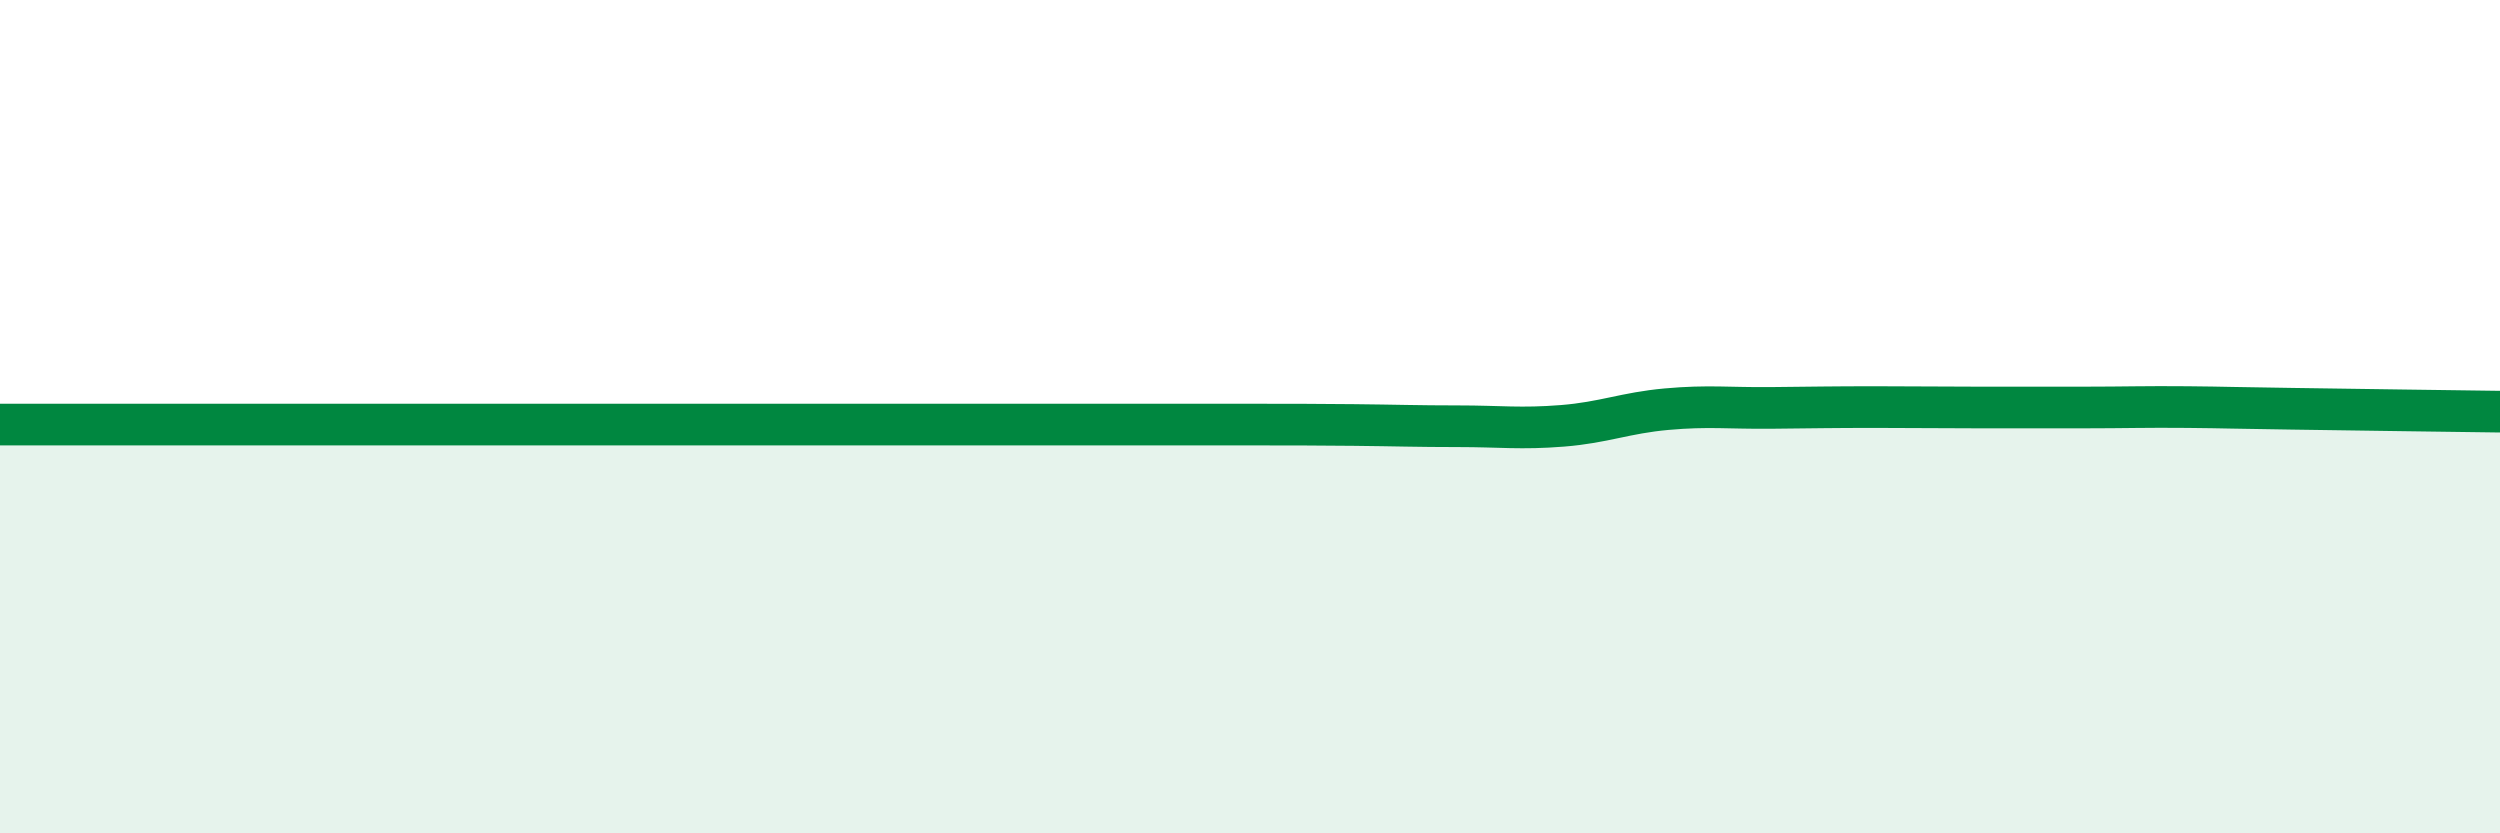
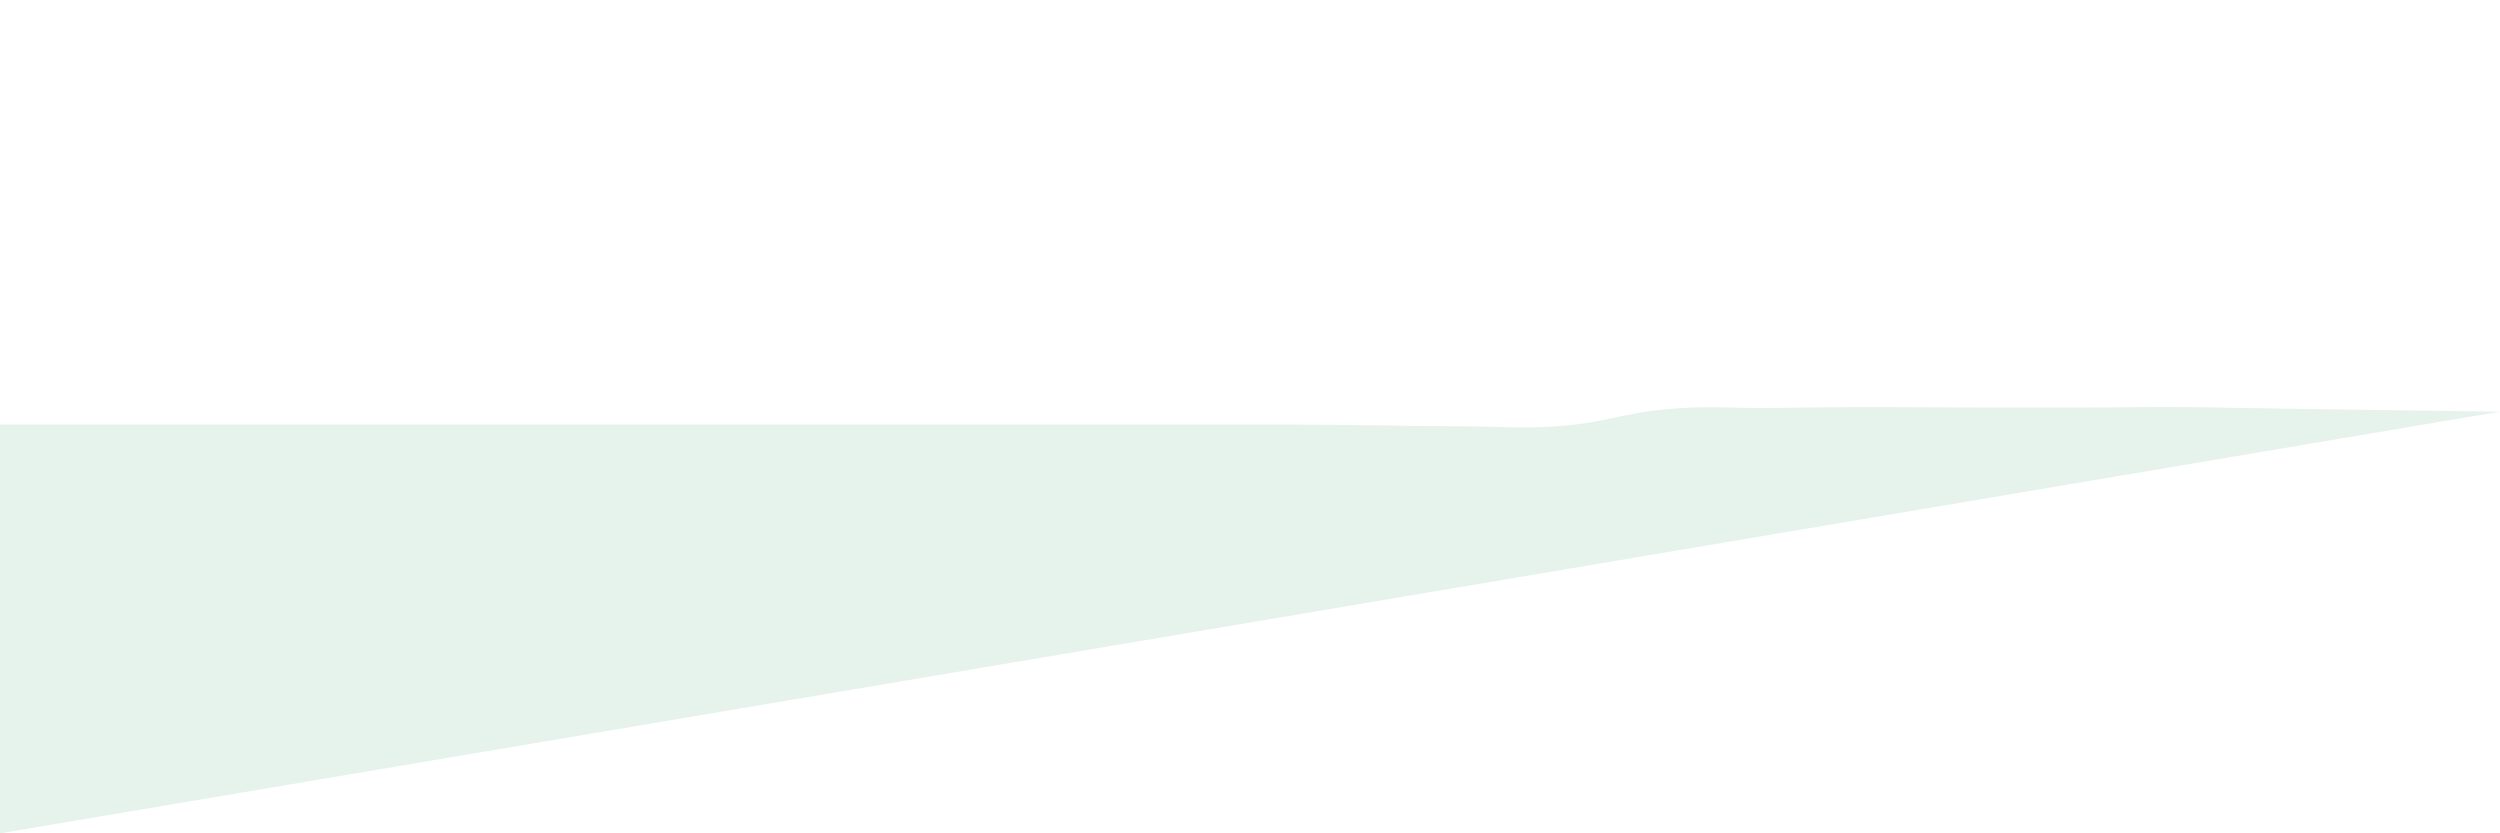
<svg xmlns="http://www.w3.org/2000/svg" width="60" height="20" viewBox="0 0 60 20">
-   <path d="M 0,10.19 C 0.5,10.19 1.5,10.19 2.5,10.19 C 3.5,10.19 4,10.19 5,10.19 C 6,10.19 6.5,10.19 7.5,10.19 C 8.5,10.19 9,10.19 10,10.19 C 11,10.19 11.5,10.19 12.5,10.19 C 13.5,10.19 14,10.19 15,10.19 C 16,10.19 16.5,10.19 17.5,10.19 C 18.5,10.19 19,10.19 20,10.19 C 21,10.19 21.5,10.19 22.5,10.19 C 23.5,10.19 24,10.19 25,10.19 C 26,10.19 26.5,10.19 27.5,10.19 C 28.5,10.19 29,10.19 30,10.19 C 31,10.19 31.5,10.19 32.5,10.2 C 33.5,10.21 34,10.23 35,10.23 C 36,10.23 36.5,10.3 37.5,10.22 C 38.5,10.14 39,9.91 40,9.82 C 41,9.73 41.5,9.8 42.5,9.79 C 43.5,9.78 44,9.77 45,9.77 C 46,9.77 46.5,9.78 47.5,9.78 C 48.5,9.78 49,9.78 50,9.78 C 51,9.78 51.5,9.76 52.5,9.77 C 53.5,9.78 53.5,9.79 55,9.81 C 56.5,9.83 59,9.87 60,9.88L60 20L0 20Z" fill="#008740" opacity="0.1" stroke-linecap="round" stroke-linejoin="round" />
-   <path d="M 0,10.19 C 0.5,10.19 1.5,10.19 2.5,10.19 C 3.5,10.19 4,10.19 5,10.19 C 6,10.19 6.5,10.19 7.5,10.19 C 8.5,10.19 9,10.19 10,10.19 C 11,10.19 11.5,10.19 12.5,10.19 C 13.5,10.19 14,10.19 15,10.19 C 16,10.19 16.5,10.19 17.5,10.19 C 18.5,10.19 19,10.19 20,10.19 C 21,10.19 21.5,10.19 22.5,10.19 C 23.5,10.19 24,10.19 25,10.19 C 26,10.19 26.5,10.19 27.5,10.19 C 28.5,10.19 29,10.19 30,10.19 C 31,10.19 31.5,10.19 32.5,10.2 C 33.5,10.21 34,10.23 35,10.23 C 36,10.23 36.5,10.3 37.5,10.22 C 38.5,10.14 39,9.91 40,9.82 C 41,9.73 41.5,9.8 42.5,9.79 C 43.5,9.78 44,9.77 45,9.77 C 46,9.77 46.5,9.78 47.5,9.78 C 48.5,9.78 49,9.78 50,9.78 C 51,9.78 51.5,9.76 52.5,9.77 C 53.5,9.78 53.5,9.79 55,9.81 C 56.5,9.83 59,9.87 60,9.88" stroke="#008740" stroke-width="1" fill="none" stroke-linecap="round" stroke-linejoin="round" />
+   <path d="M 0,10.19 C 0.5,10.19 1.5,10.19 2.5,10.19 C 3.5,10.19 4,10.19 5,10.19 C 6,10.19 6.5,10.19 7.5,10.19 C 8.5,10.19 9,10.19 10,10.19 C 11,10.19 11.5,10.19 12.5,10.19 C 13.5,10.19 14,10.19 15,10.19 C 16,10.19 16.5,10.19 17.5,10.19 C 18.5,10.19 19,10.19 20,10.19 C 21,10.19 21.5,10.19 22.5,10.19 C 23.5,10.19 24,10.19 25,10.19 C 26,10.19 26.5,10.19 27.5,10.19 C 28.5,10.19 29,10.19 30,10.19 C 31,10.19 31.5,10.19 32.5,10.2 C 33.5,10.21 34,10.23 35,10.23 C 36,10.23 36.5,10.3 37.5,10.22 C 38.5,10.14 39,9.91 40,9.82 C 41,9.73 41.5,9.8 42.5,9.79 C 43.5,9.78 44,9.77 45,9.77 C 46,9.77 46.5,9.78 47.5,9.78 C 48.5,9.78 49,9.78 50,9.78 C 51,9.78 51.5,9.76 52.5,9.77 C 53.5,9.78 53.5,9.79 55,9.81 C 56.5,9.83 59,9.87 60,9.88L0 20Z" fill="#008740" opacity="0.1" stroke-linecap="round" stroke-linejoin="round" />
</svg>